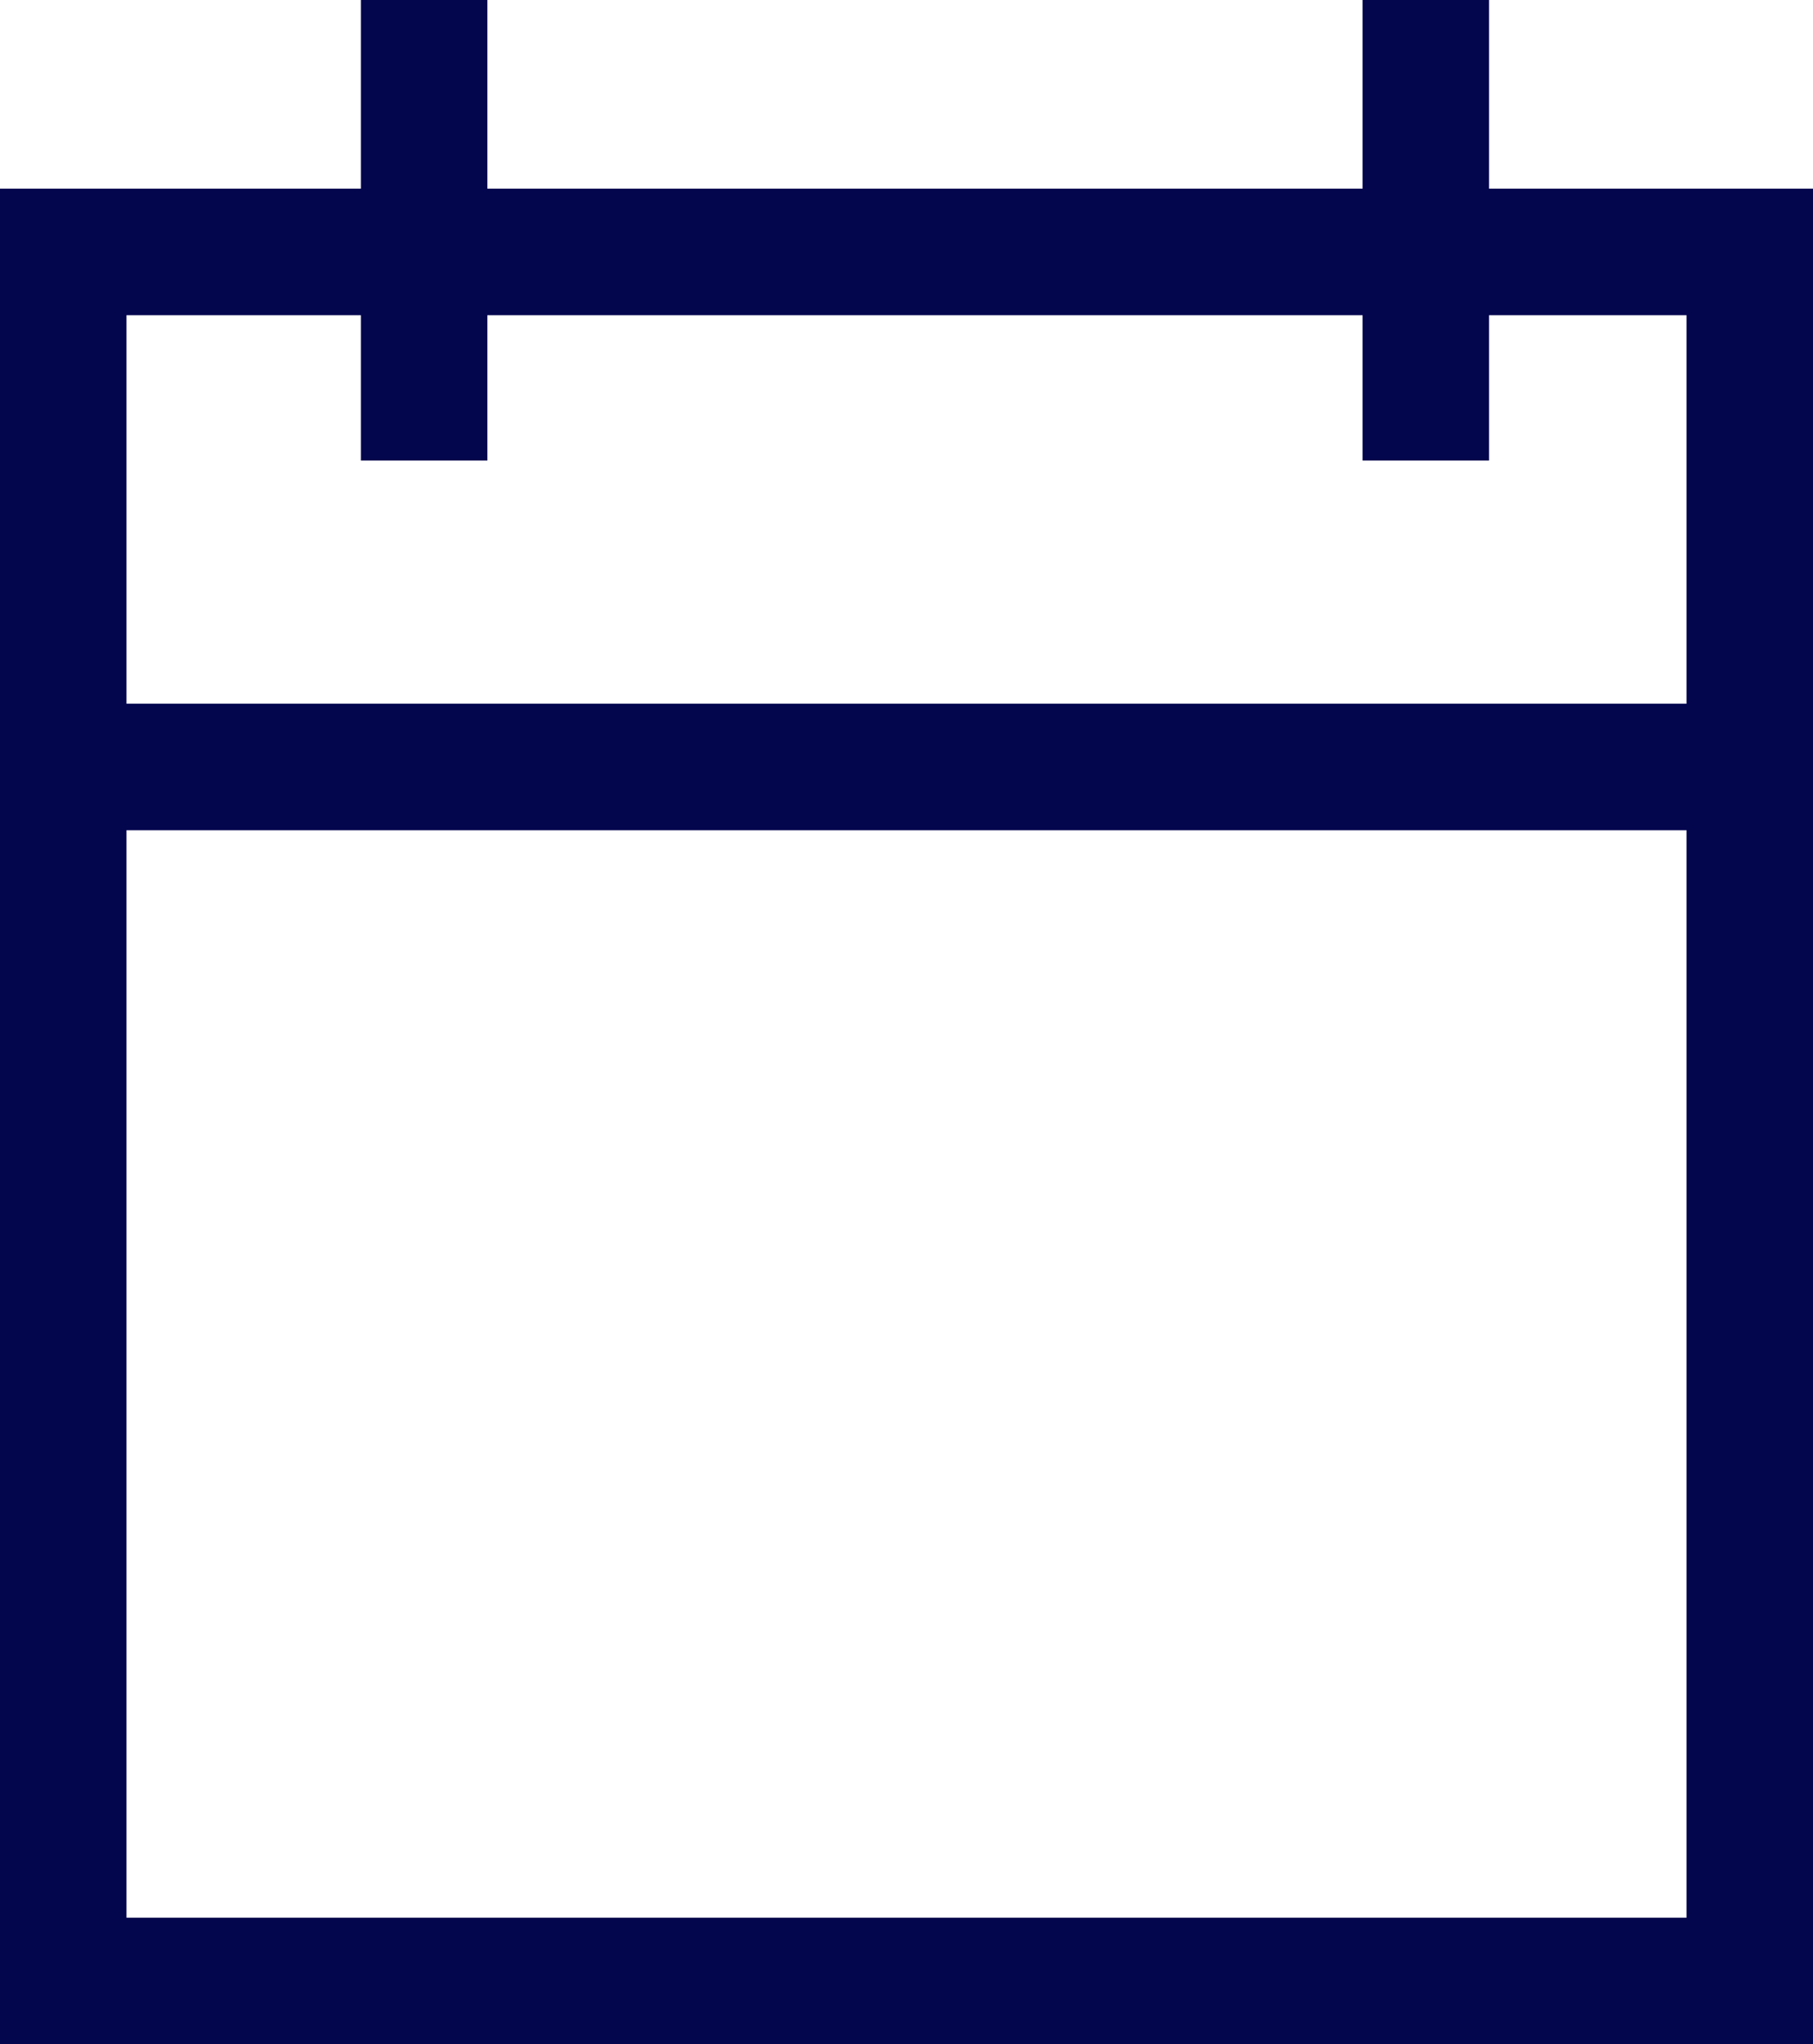
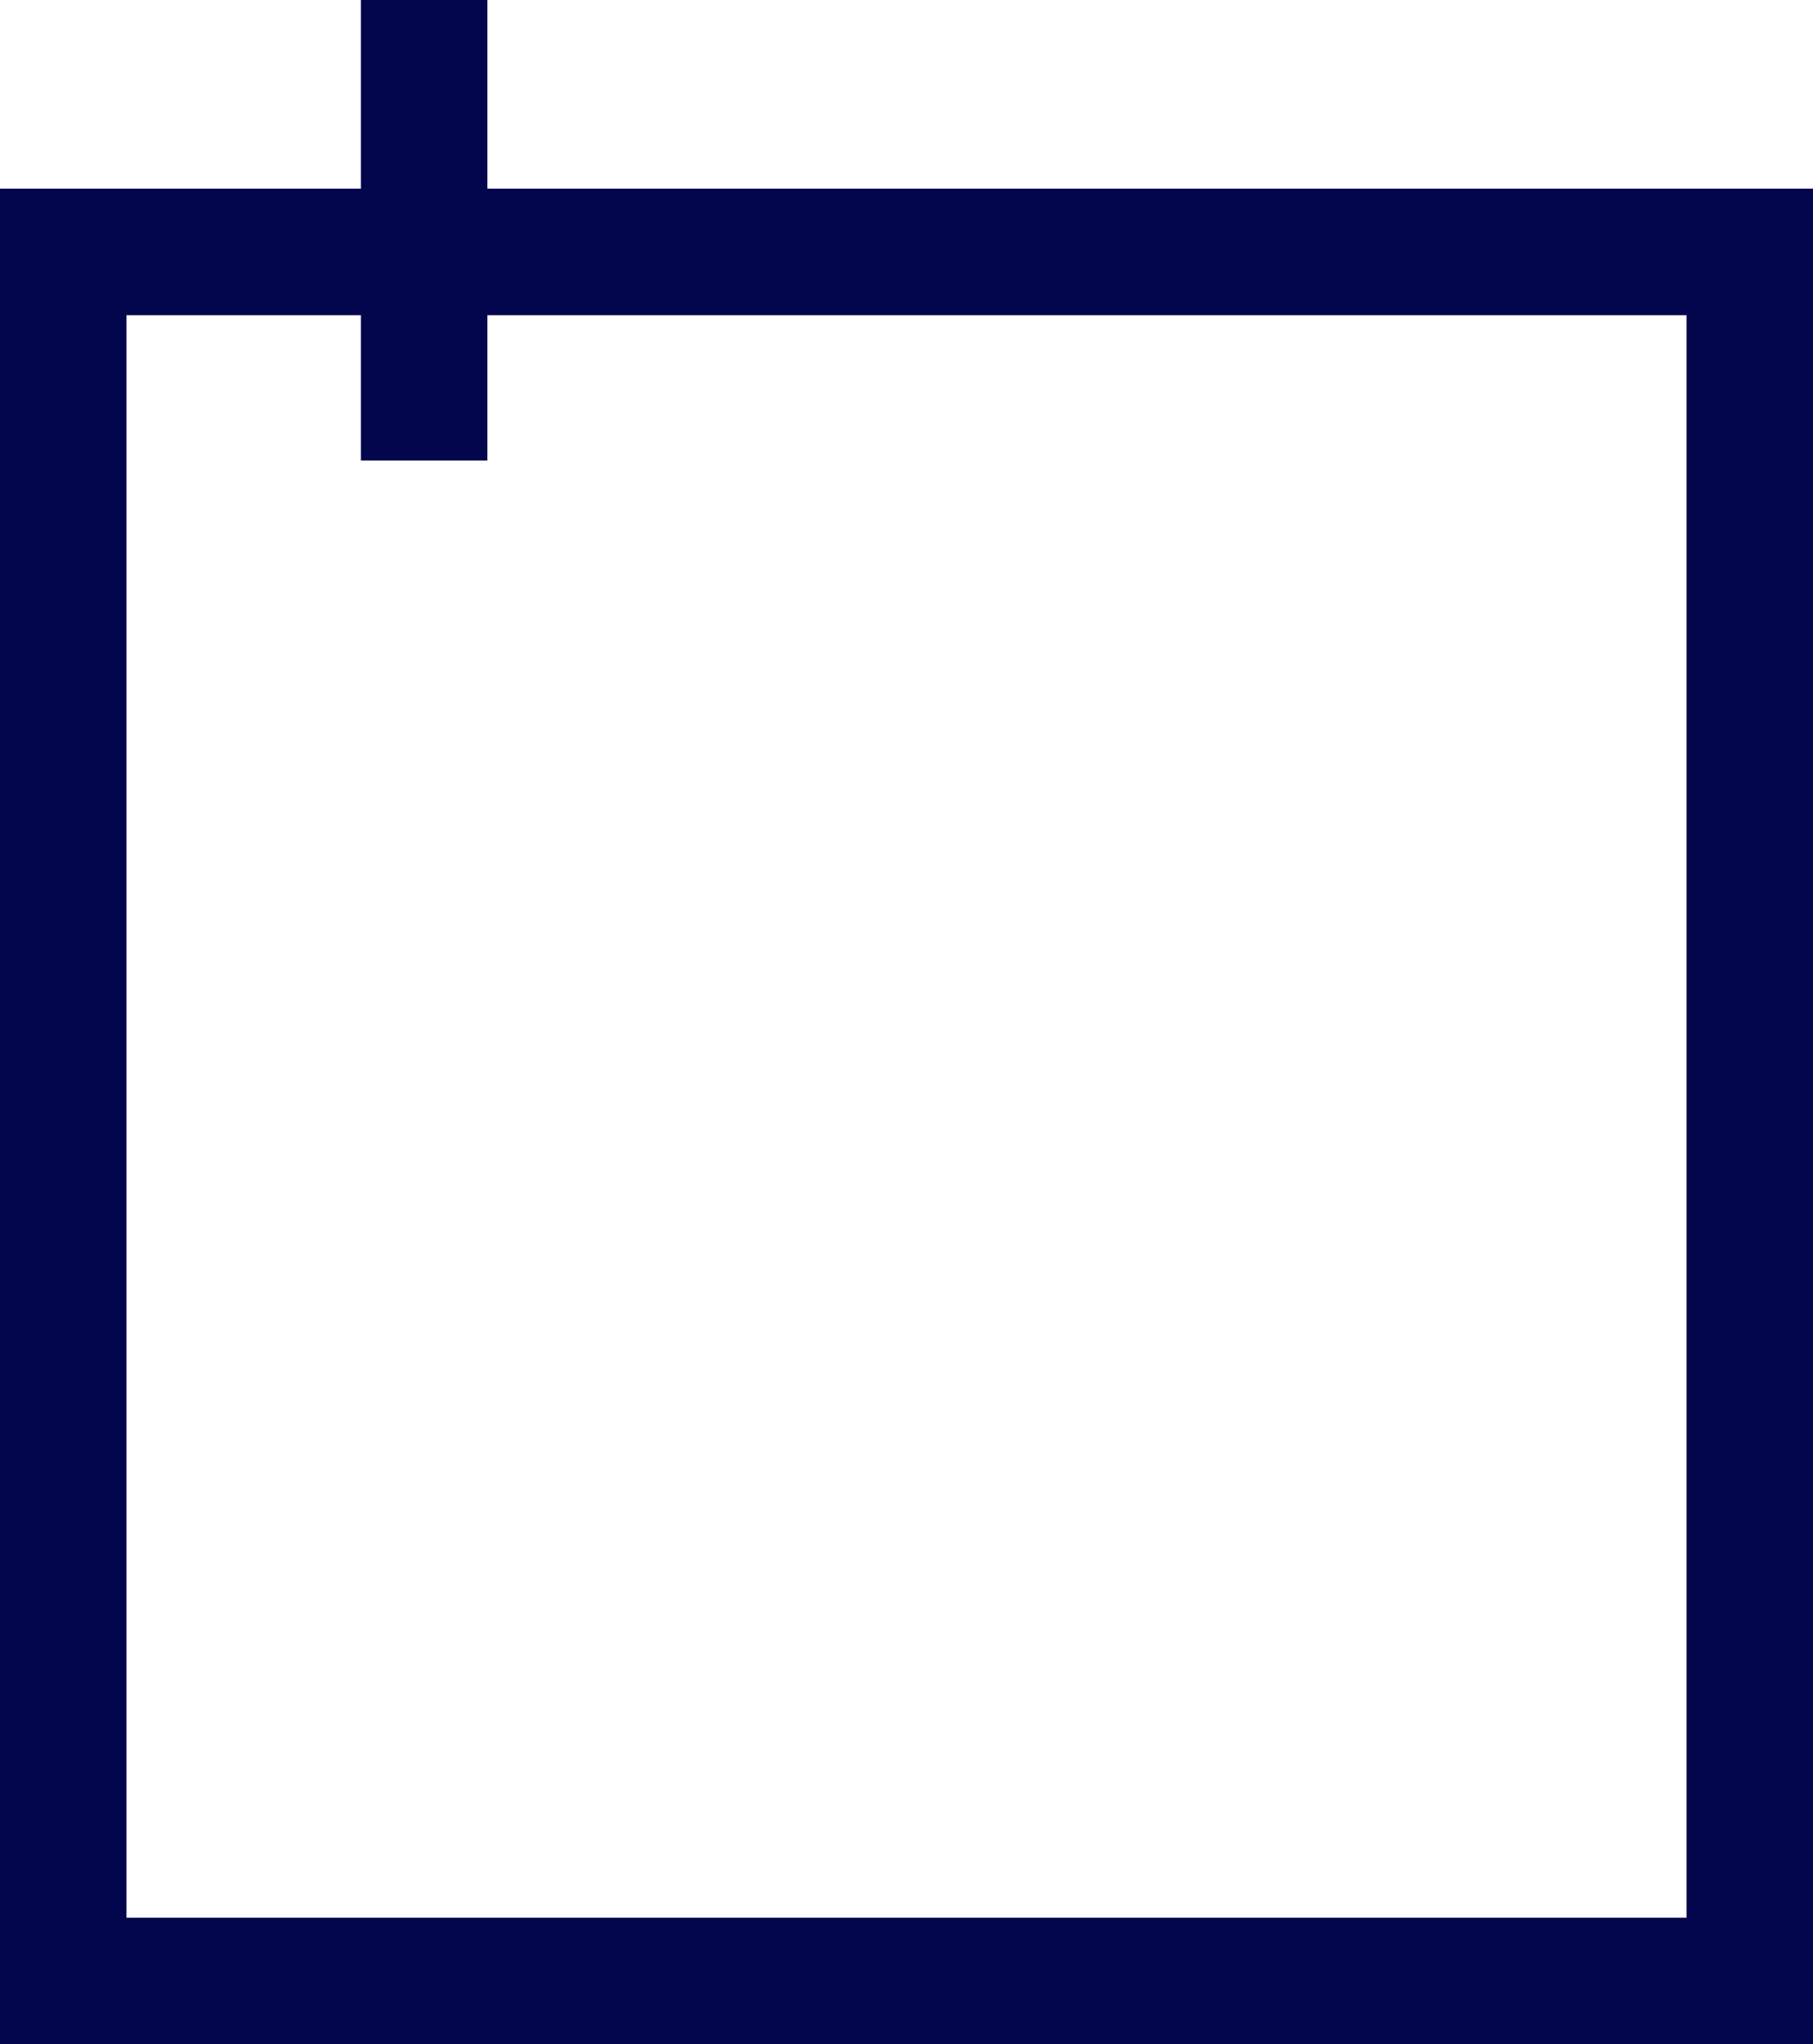
<svg xmlns="http://www.w3.org/2000/svg" width="43" height="48.474" viewBox="0 0 43 48.474">
  <g id="Group_14348" data-name="Group 14348" transform="translate(-1080.123 -2834.107)">
    <g id="Rectangle_4890" data-name="Rectangle 4890" transform="translate(1080.123 2838.581)" fill="none" stroke="#03054d" stroke-width="3">
-       <rect width="43" height="44" stroke="none" />
      <rect x="1.5" y="1.5" width="40" height="41" fill="none" />
    </g>
-     <path id="Path_7341" data-name="Path 7341" d="M-5656,2857.8h42" transform="translate(6736.424 -5.506)" fill="none" stroke="#03054d" stroke-width="3" />
    <g id="Group_14347" data-name="Group 14347" transform="translate(1090.182 2834.107)">
-       <path id="Path_7342" data-name="Path 7342" d="M0,0H10.921" transform="translate(23.758 10.921) rotate(-90)" fill="none" stroke="#03054d" stroke-width="3" />
      <path id="Path_7343" data-name="Path 7343" d="M0,0H10.921" transform="translate(0 10.921) rotate(-90)" fill="none" stroke="#03054d" stroke-width="3" />
    </g>
  </g>
</svg>